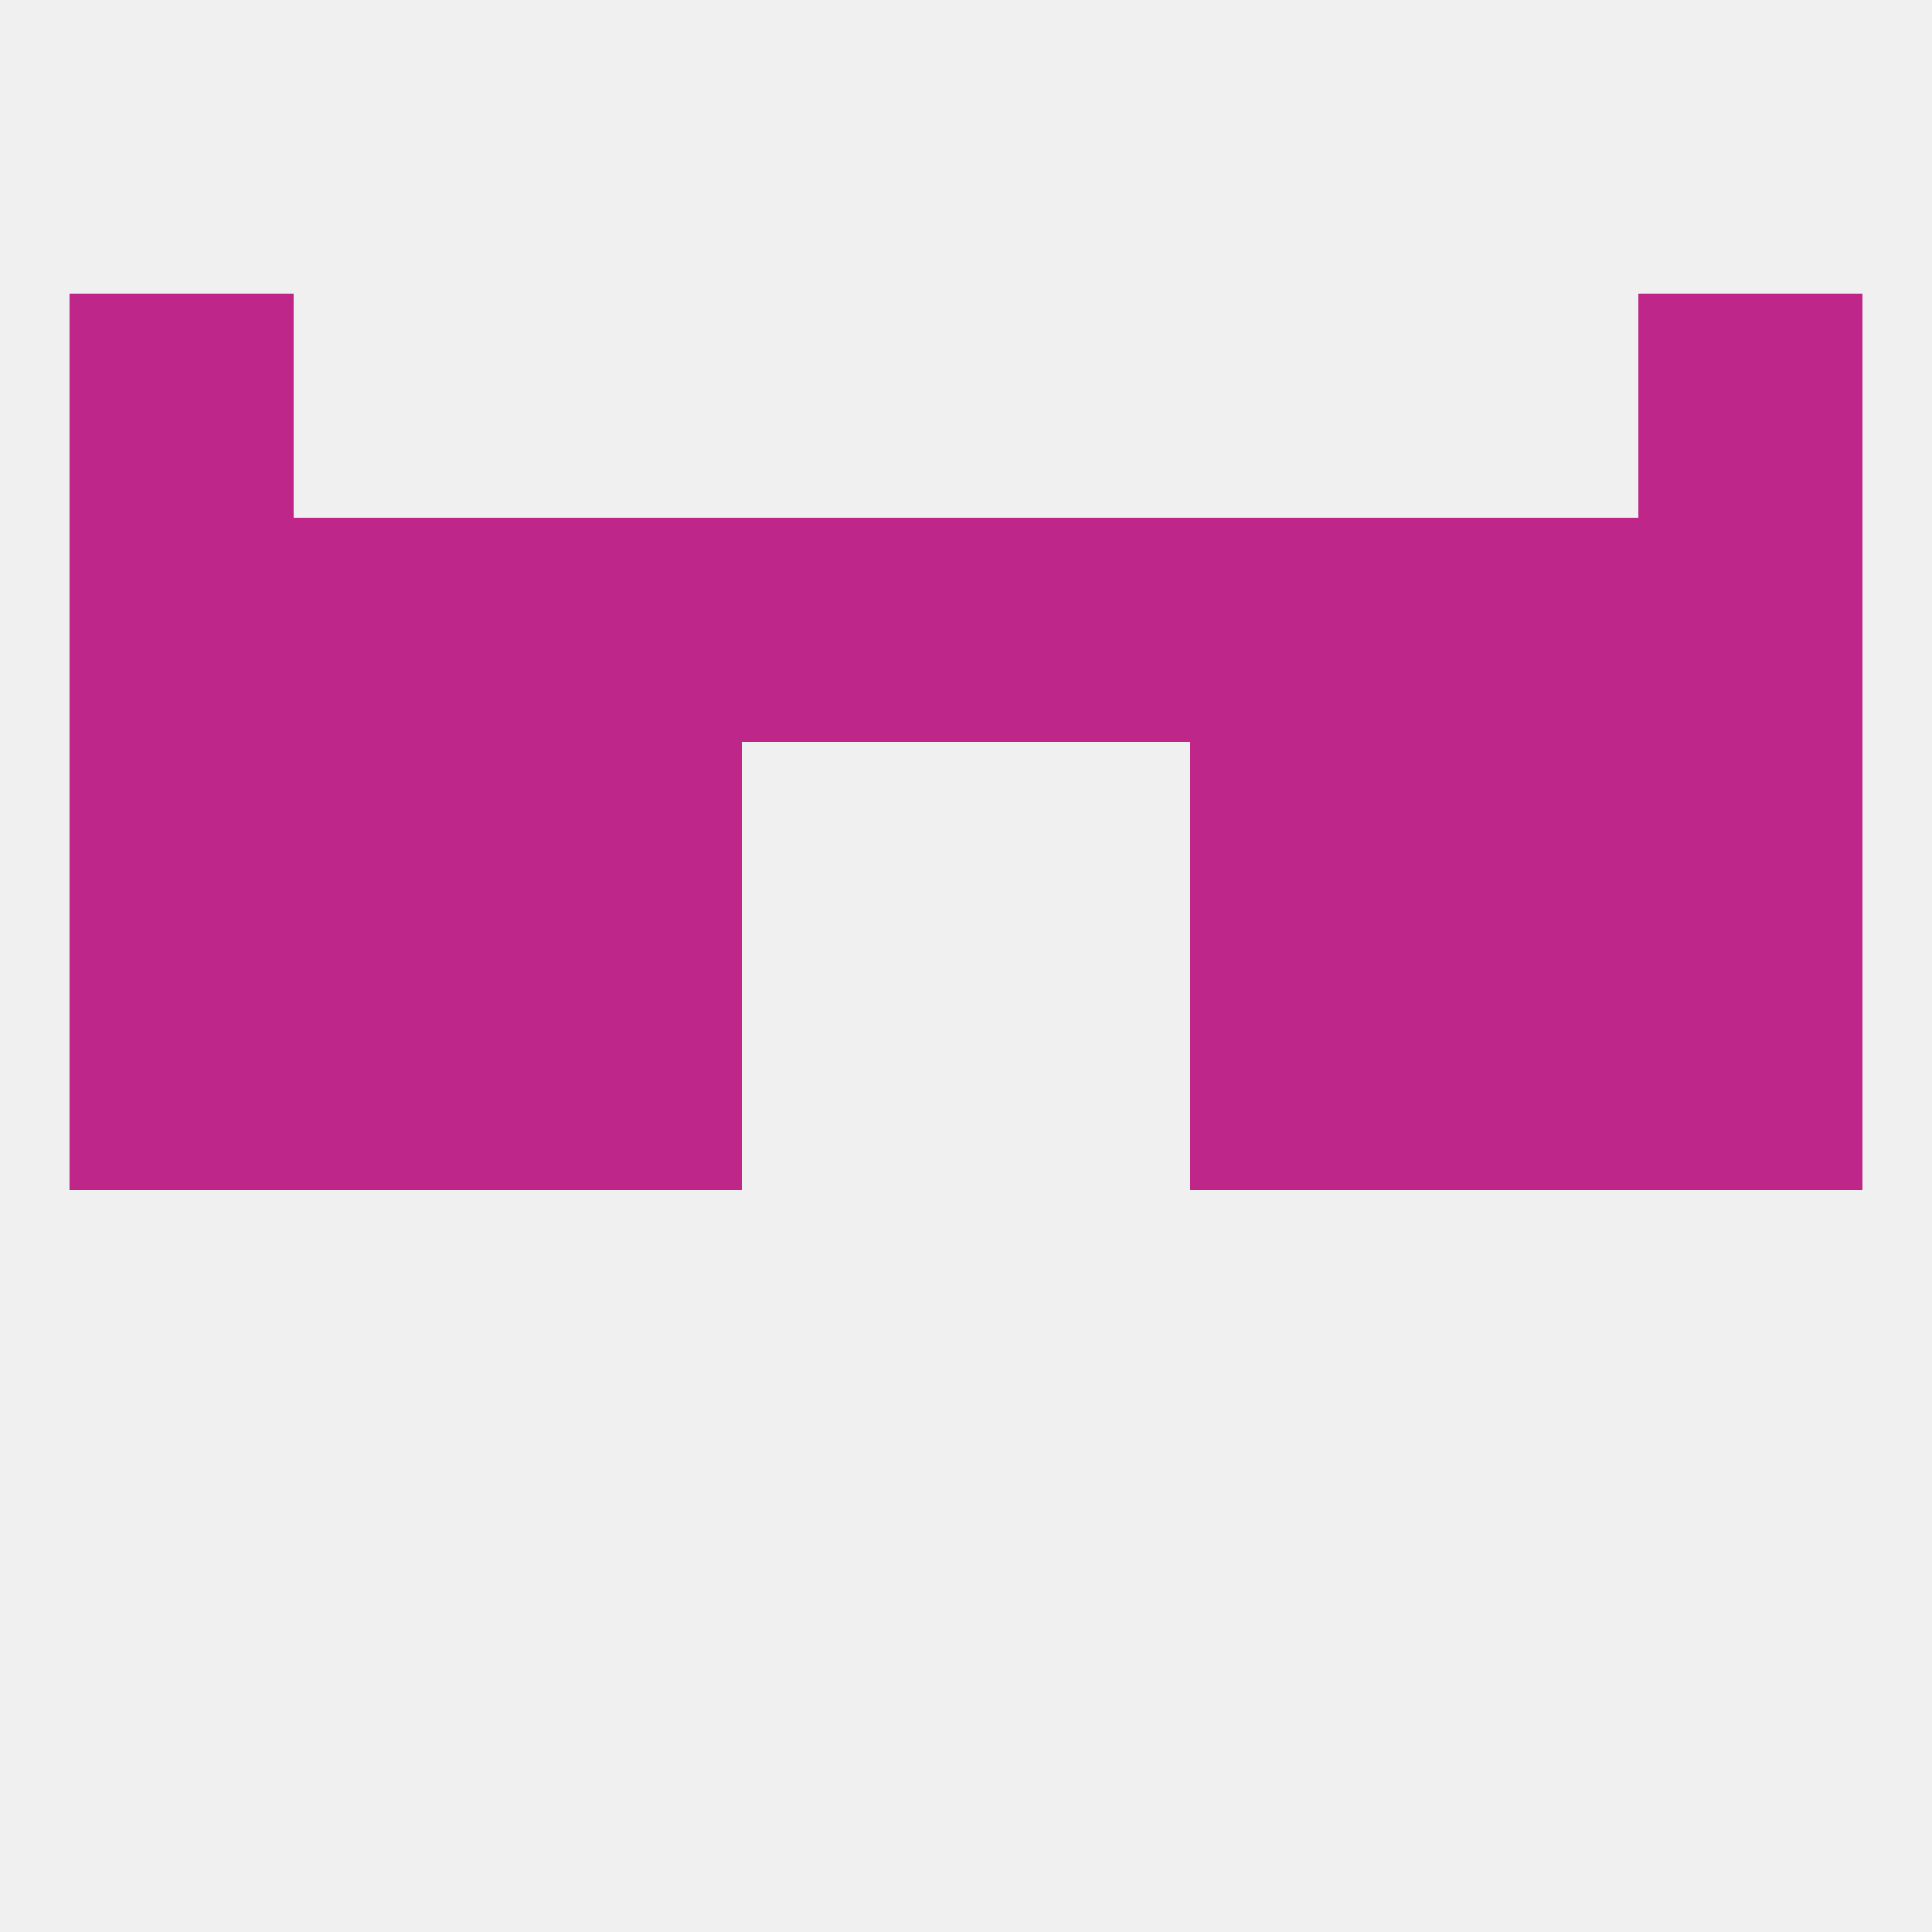
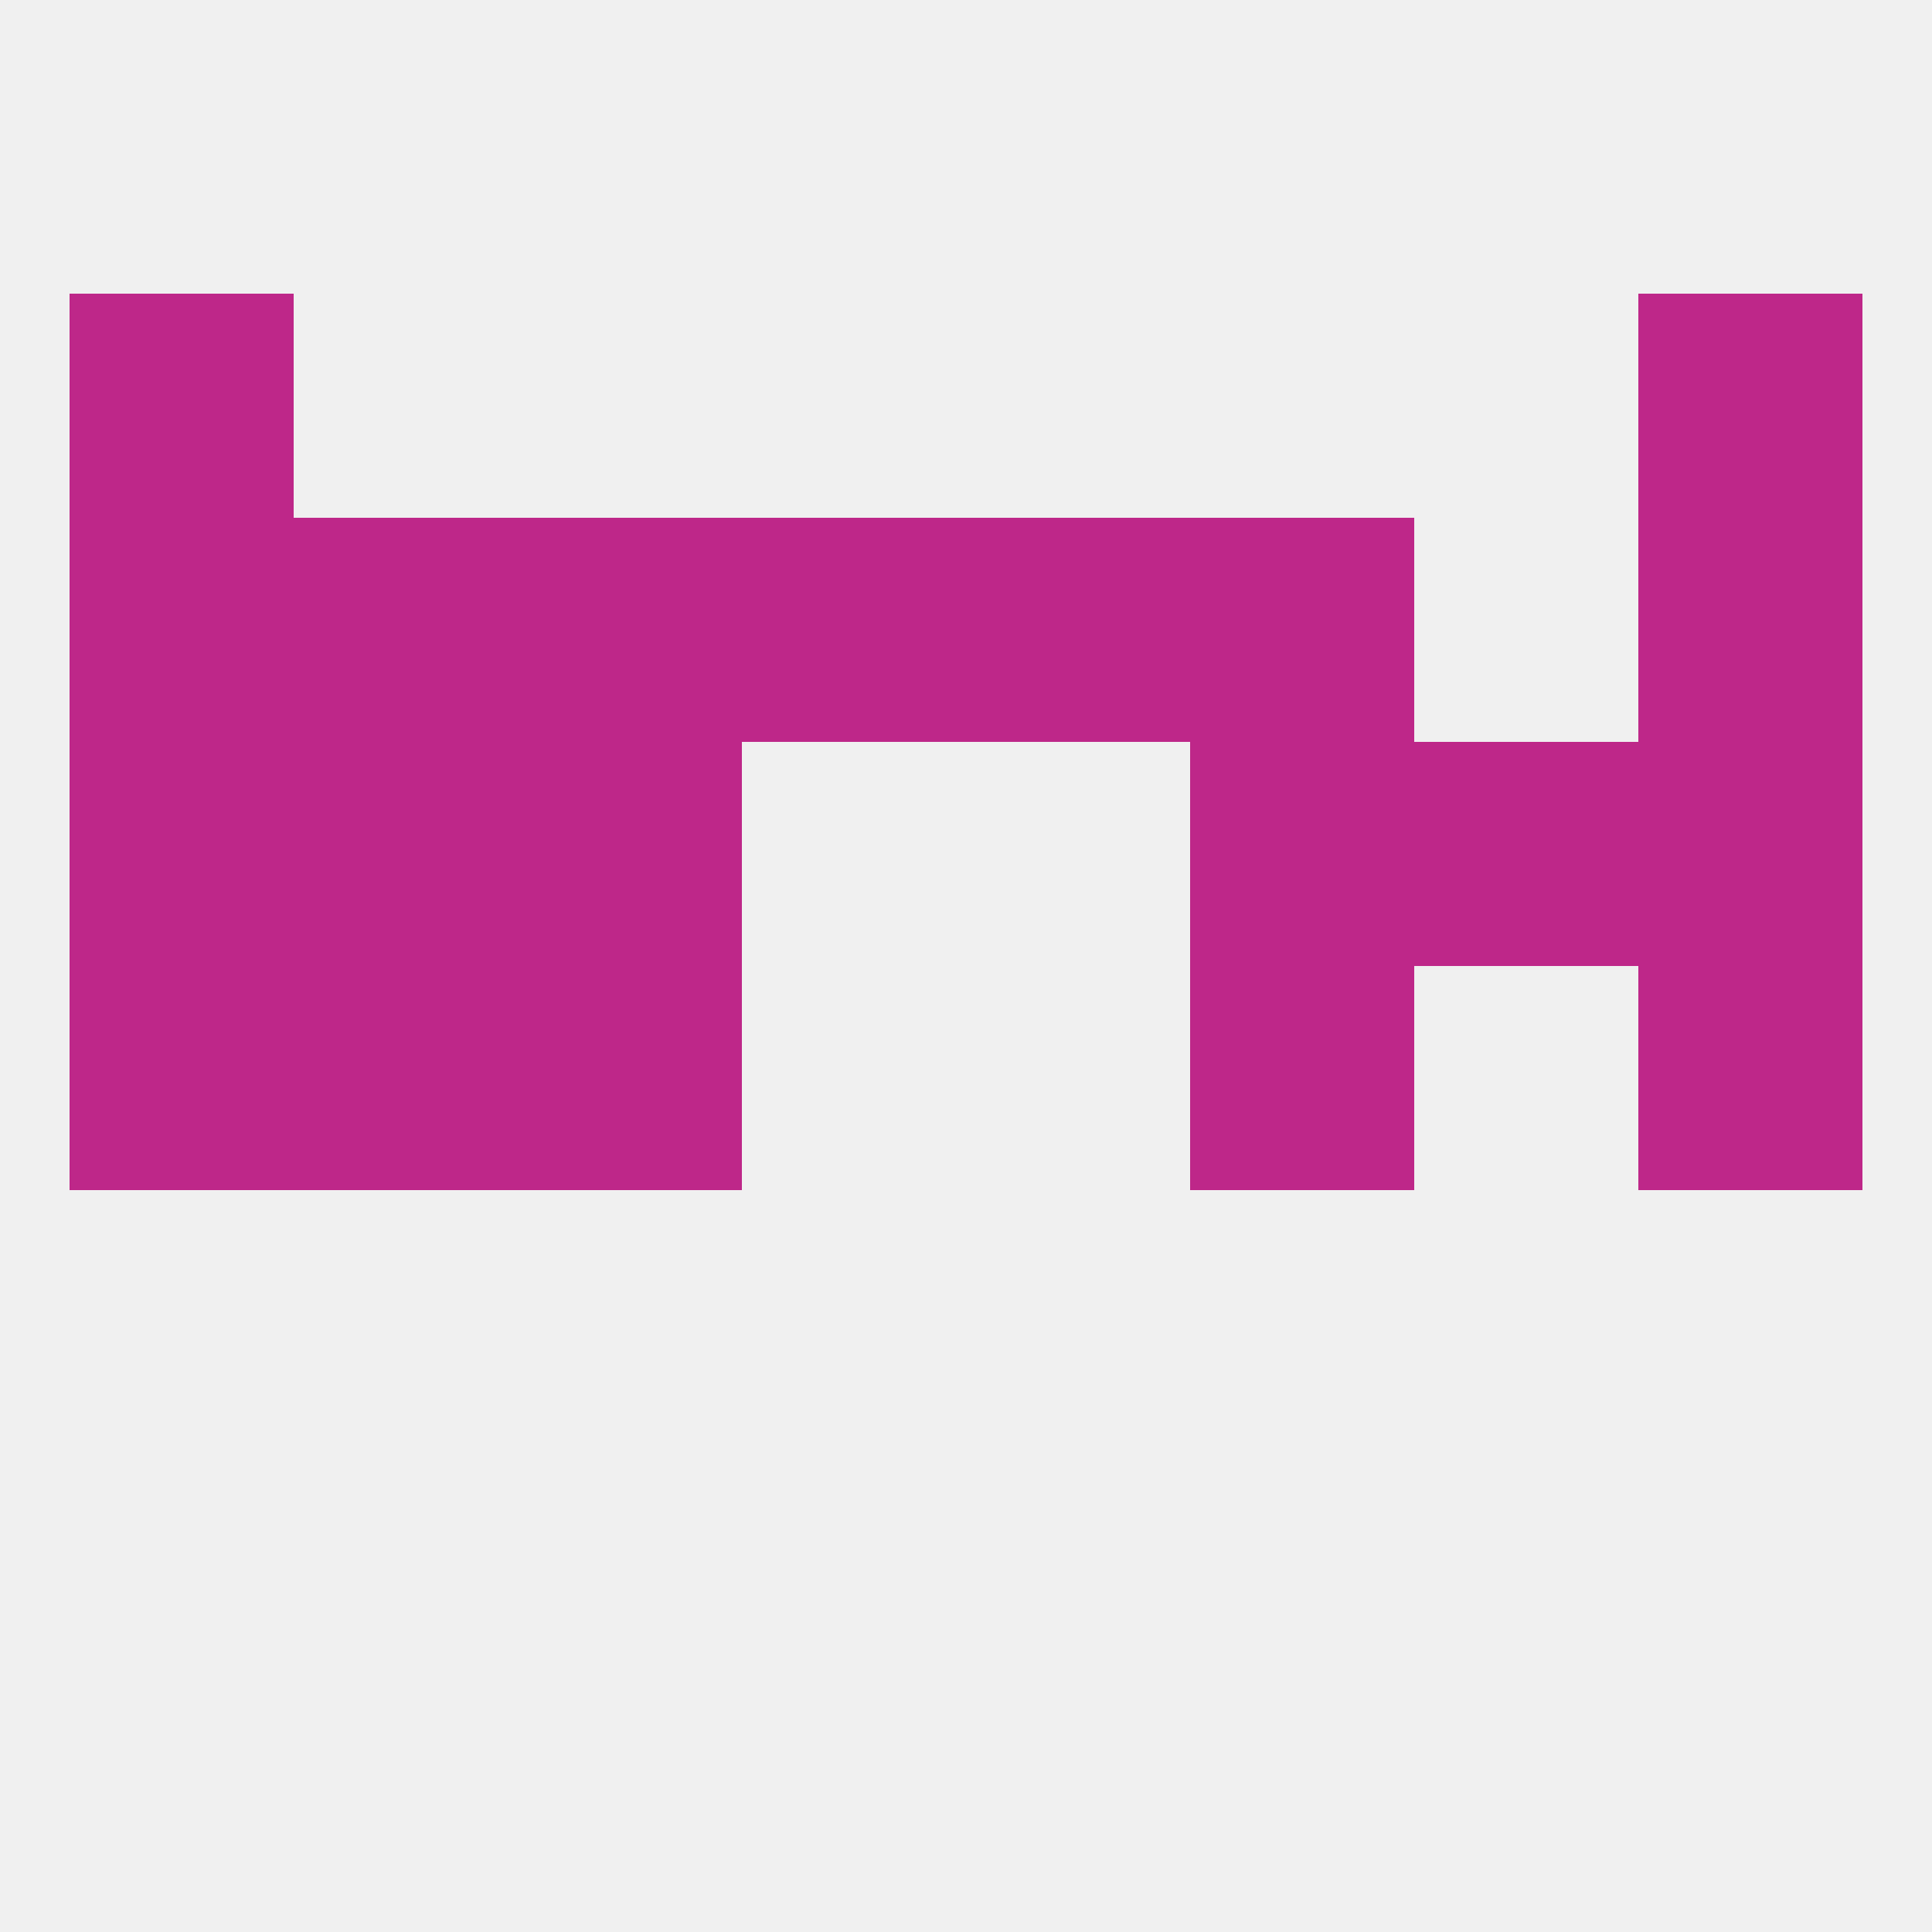
<svg xmlns="http://www.w3.org/2000/svg" version="1.1" baseprofile="full" width="250" height="250" viewBox="0 0 250 250">
  <rect width="100%" height="100%" fill="rgba(240,240,240,255)" />
  <rect x="67" y="96" width="29" height="29" fill="rgba(190,39,137,255)" />
  <rect x="154" y="96" width="29" height="29" fill="rgba(190,39,137,255)" />
  <rect x="38" y="96" width="29" height="29" fill="rgba(190,39,137,255)" />
  <rect x="183" y="96" width="29" height="29" fill="rgba(190,39,137,255)" />
  <rect x="9" y="96" width="29" height="29" fill="rgba(190,39,137,255)" />
  <rect x="212" y="96" width="29" height="29" fill="rgba(190,39,137,255)" />
  <rect x="154" y="125" width="29" height="29" fill="rgba(190,39,137,255)" />
  <rect x="38" y="125" width="29" height="29" fill="rgba(190,39,137,255)" />
-   <rect x="183" y="125" width="29" height="29" fill="rgba(190,39,137,255)" />
  <rect x="9" y="125" width="29" height="29" fill="rgba(190,39,137,255)" />
  <rect x="212" y="125" width="29" height="29" fill="rgba(190,39,137,255)" />
  <rect x="67" y="125" width="29" height="29" fill="rgba(190,39,137,255)" />
  <rect x="9" y="38" width="29" height="29" fill="rgba(190,39,137,255)" />
  <rect x="212" y="38" width="29" height="29" fill="rgba(190,39,137,255)" />
  <rect x="38" y="67" width="29" height="29" fill="rgba(190,39,137,255)" />
-   <rect x="183" y="67" width="29" height="29" fill="rgba(190,39,137,255)" />
  <rect x="154" y="67" width="29" height="29" fill="rgba(190,39,137,255)" />
  <rect x="125" y="67" width="29" height="29" fill="rgba(190,39,137,255)" />
  <rect x="67" y="67" width="29" height="29" fill="rgba(190,39,137,255)" />
  <rect x="96" y="67" width="29" height="29" fill="rgba(190,39,137,255)" />
  <rect x="9" y="67" width="29" height="29" fill="rgba(190,39,137,255)" />
  <rect x="212" y="67" width="29" height="29" fill="rgba(190,39,137,255)" />
</svg>